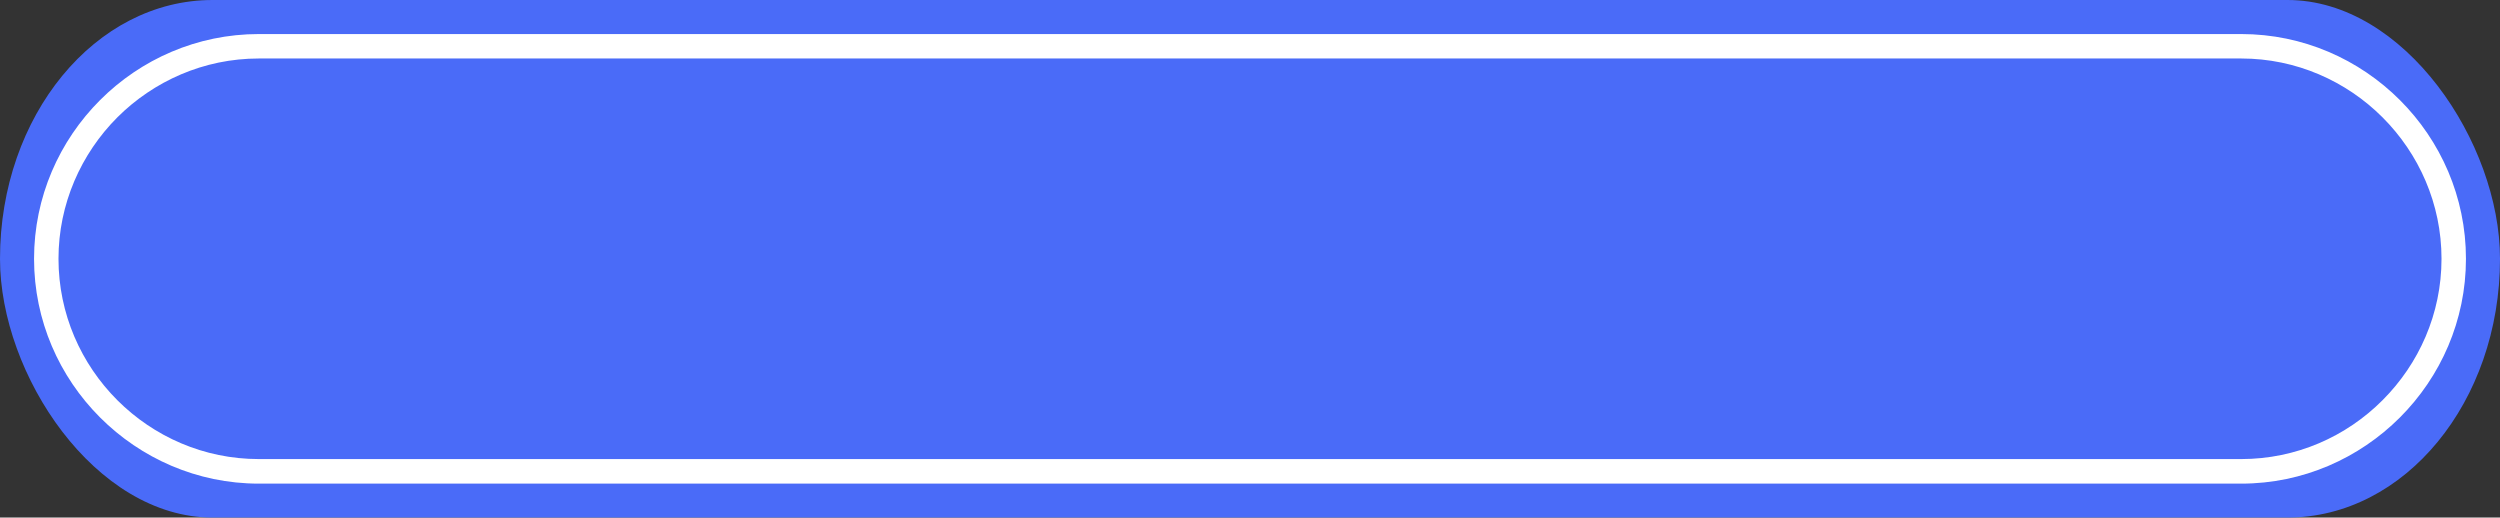
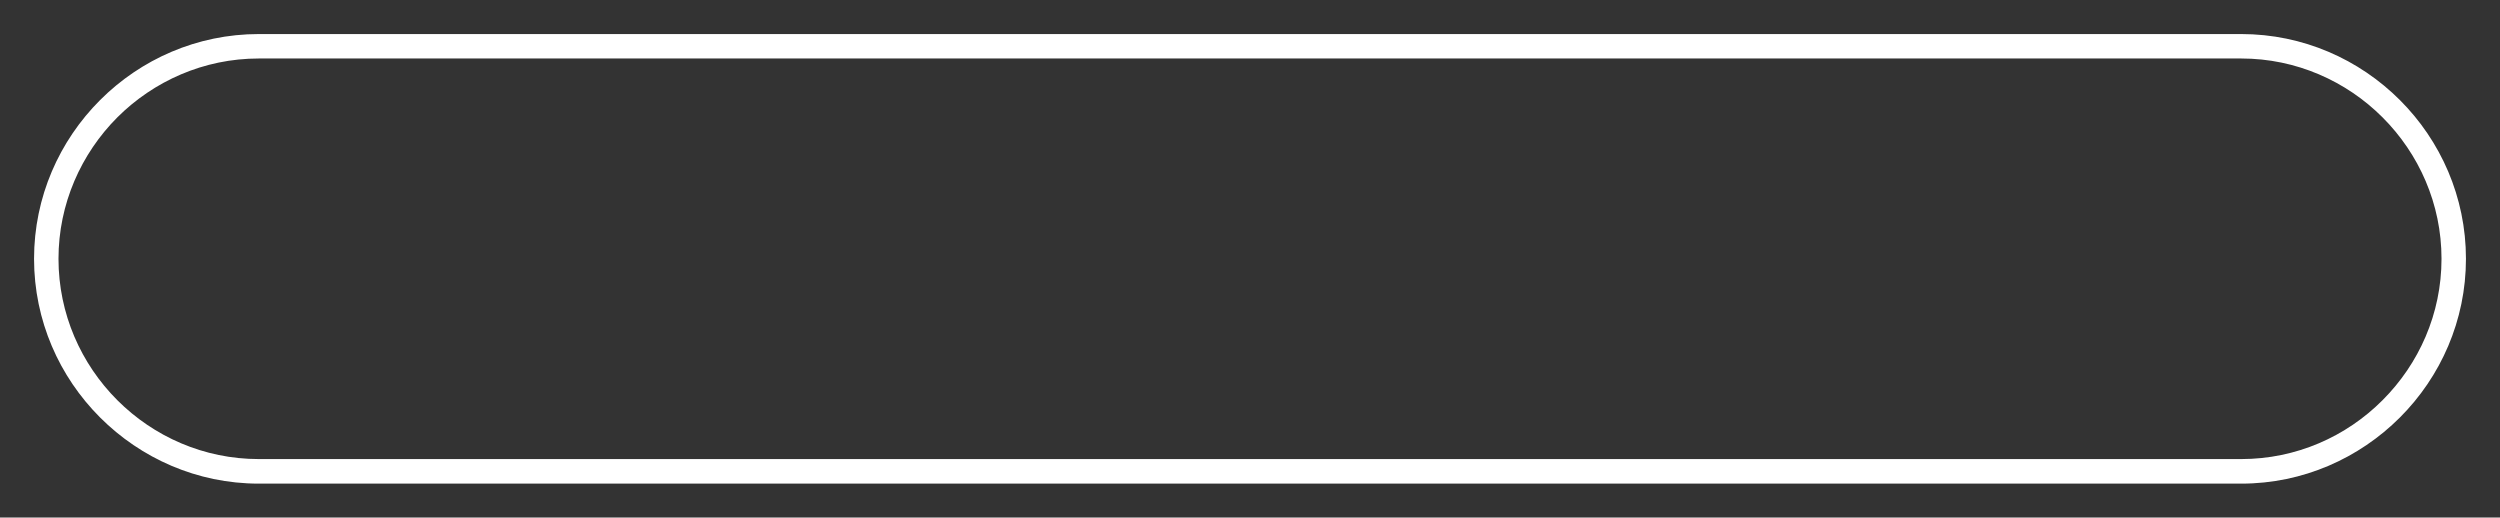
<svg xmlns="http://www.w3.org/2000/svg" clip-rule="evenodd" fill="#000000" fill-rule="evenodd" height="4256" image-rendering="optimizeQuality" preserveAspectRatio="xMidYMid meet" shape-rendering="geometricPrecision" text-rendering="geometricPrecision" version="1" viewBox="0.0 0.0 20558.0 4256.0" width="20558" zoomAndPan="magnify">
  <rect x="0.0" y="0.0" width="20558.0" height="4256.0" fill="#333333" stroke="none" />
  <g>
    <g id="change1_1">
-       <rect fill="#4a6bf8" height="4256" rx="1748" ry="2128" width="20558" />
-     </g>
+       </g>
    <g id="change2_1">
-       <path d="M2128 481c-452,0 -864,186 -1163,484 -298,299 -484,711 -484,1163 0,453 186,865 484,1163 299,299 711,484 1163,484l16302 0c452,0 864,-185 1162,-484 299,-299 485,-710 485,-1163 0,-452 -186,-864 -485,-1163 -298,-298 -710,-484 -1162,-484l-16302 0zm-1305 342c335,-335 797,-543 1305,-543l16302 0c508,0 970,208 1305,543 335,335 543,797 543,1305 0,508 -208,970 -543,1305 -335,335 -797,544 -1305,544l-16302 0c-508,0 -970,-209 -1305,-544 -335,-335 -543,-797 -543,-1305 0,-508 208,-970 543,-1305z" fill="#ffffff" fill-rule="nonzero" />
+       <path d="M2128 481c-452,0 -864,186 -1163,484 -298,299 -484,711 -484,1163 0,453 186,865 484,1163 299,299 711,484 1163,484l16302 0c452,0 864,-185 1162,-484 299,-299 485,-710 485,-1163 0,-452 -186,-864 -485,-1163 -298,-298 -710,-484 -1162,-484l-16302 0zm-1305 342c335,-335 797,-543 1305,-543l16302 0c508,0 970,208 1305,543 335,335 543,797 543,1305 0,508 -208,970 -543,1305 -335,335 -797,544 -1305,544l-16302 0c-508,0 -970,-209 -1305,-544 -335,-335 -543,-797 -543,-1305 0,-508 208,-970 543,-1305" fill="#ffffff" fill-rule="nonzero" />
    </g>
  </g>
</svg>